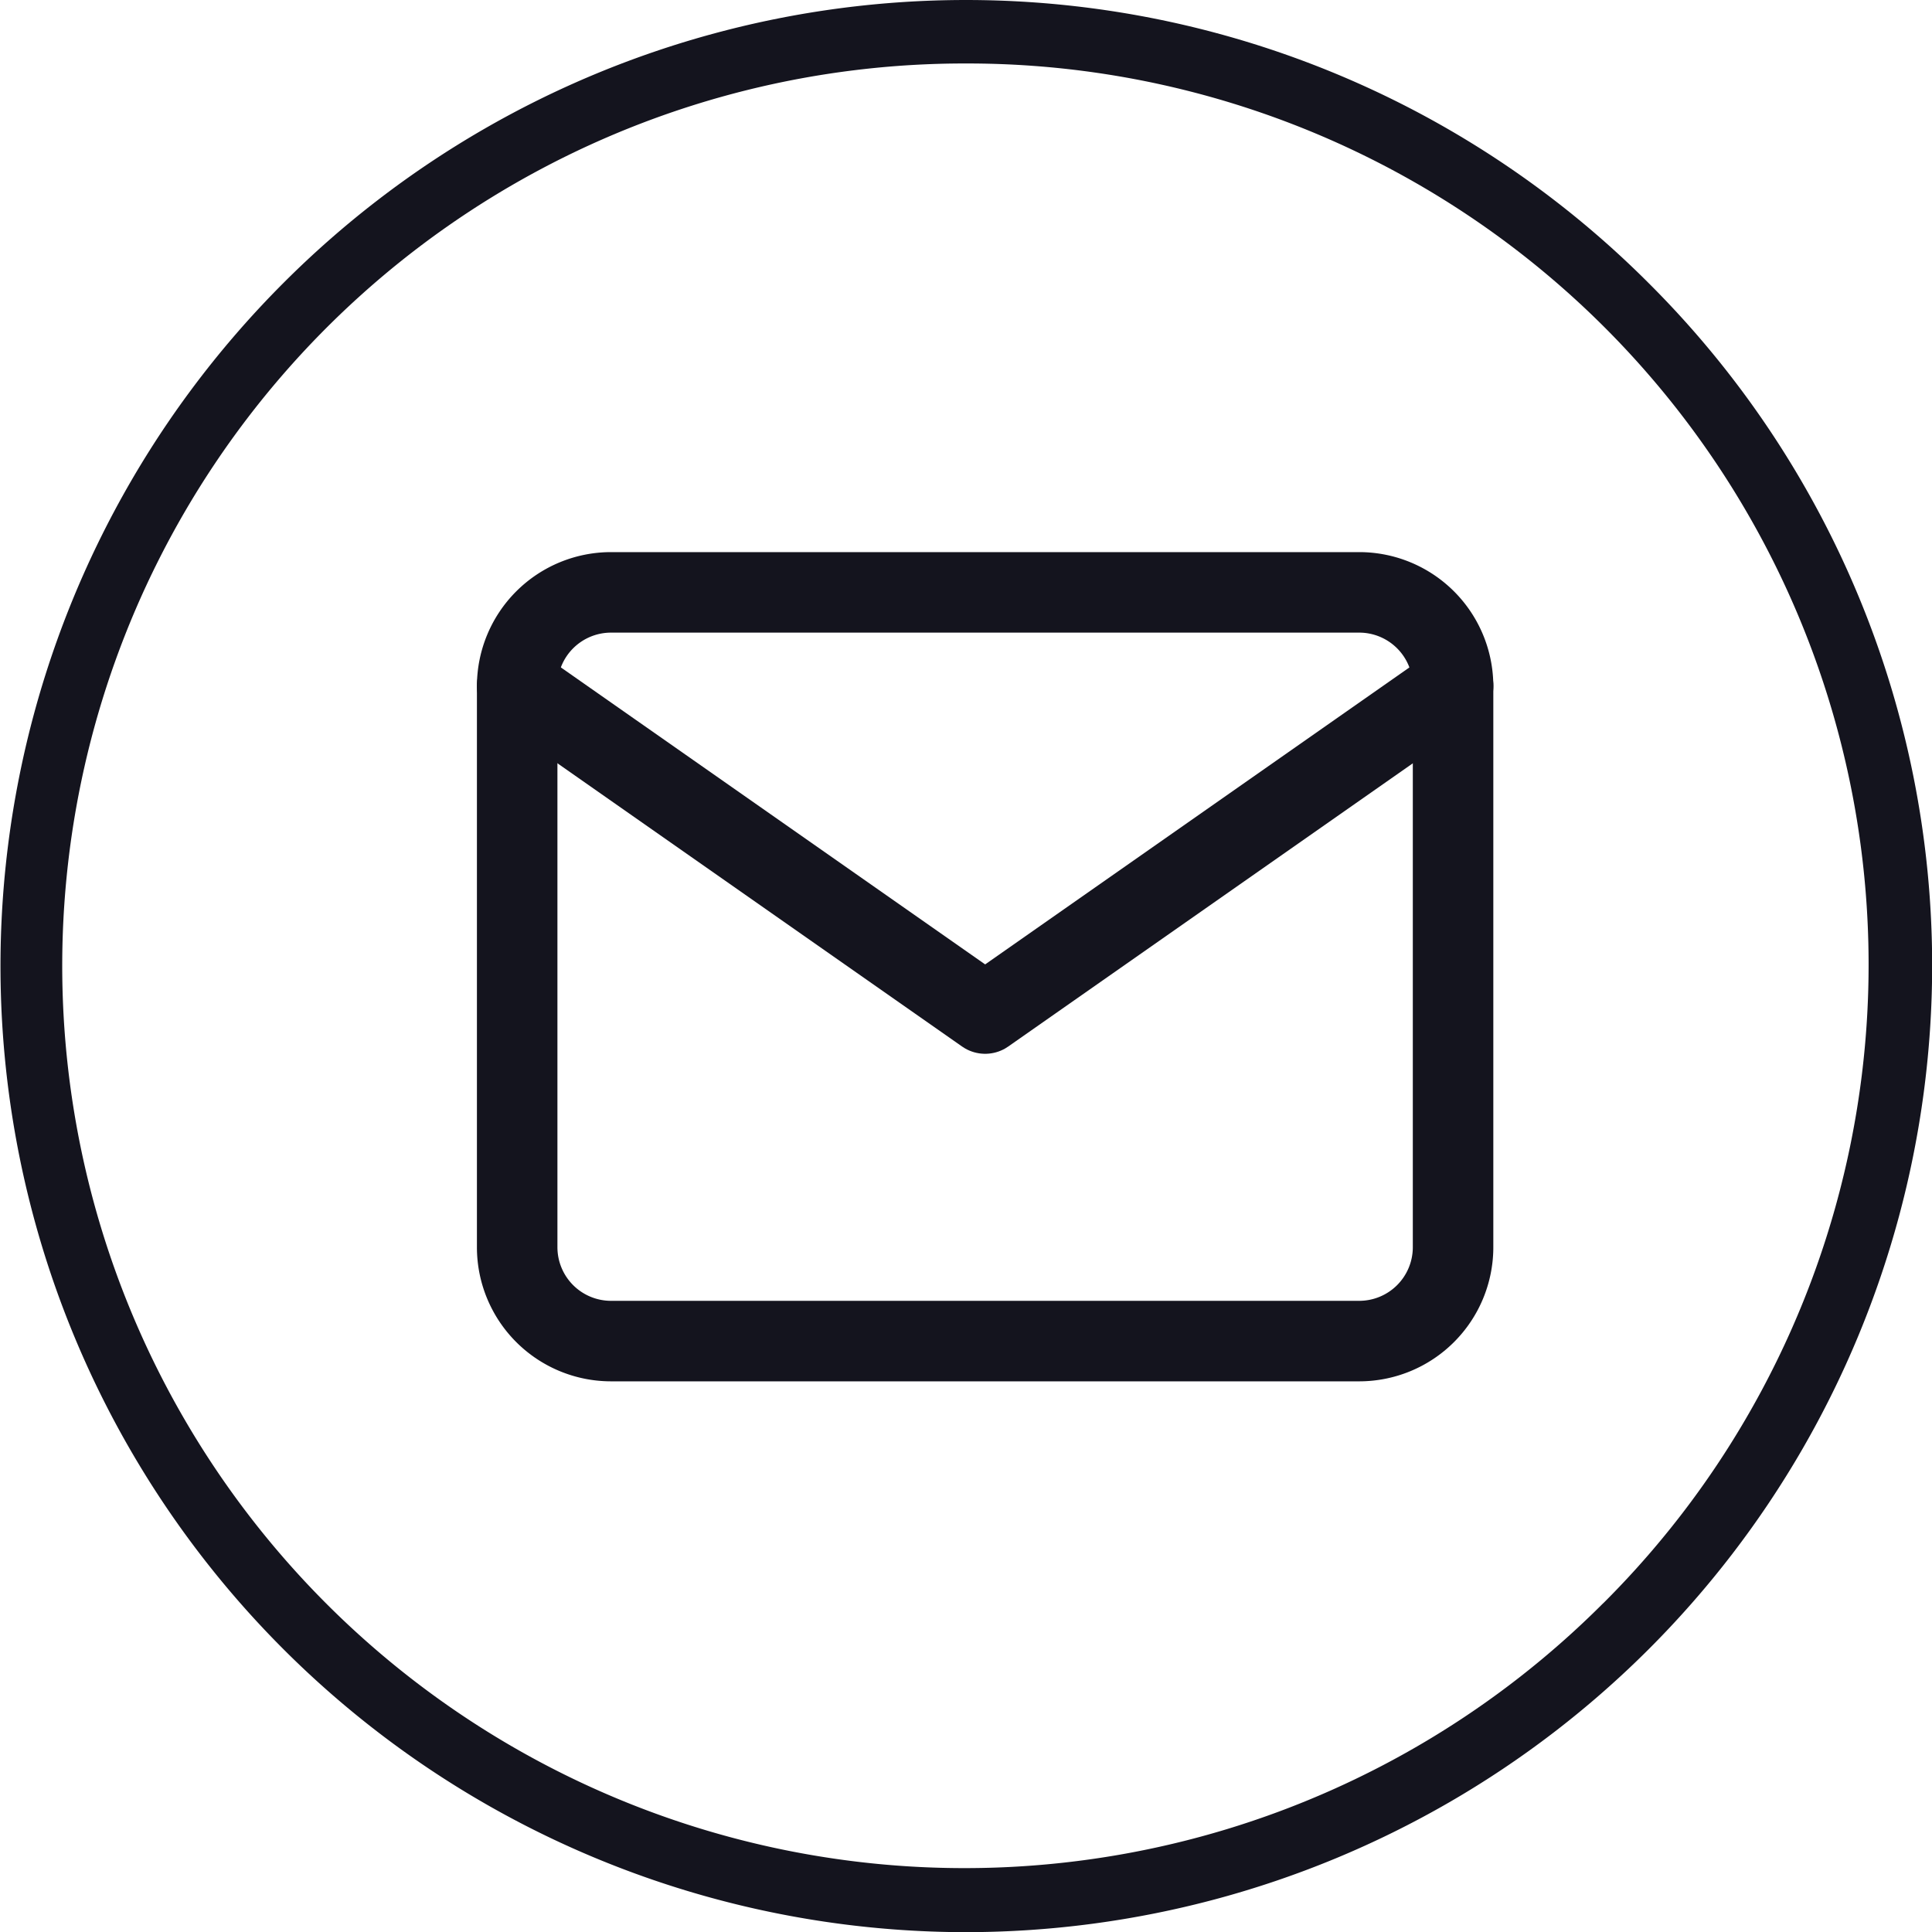
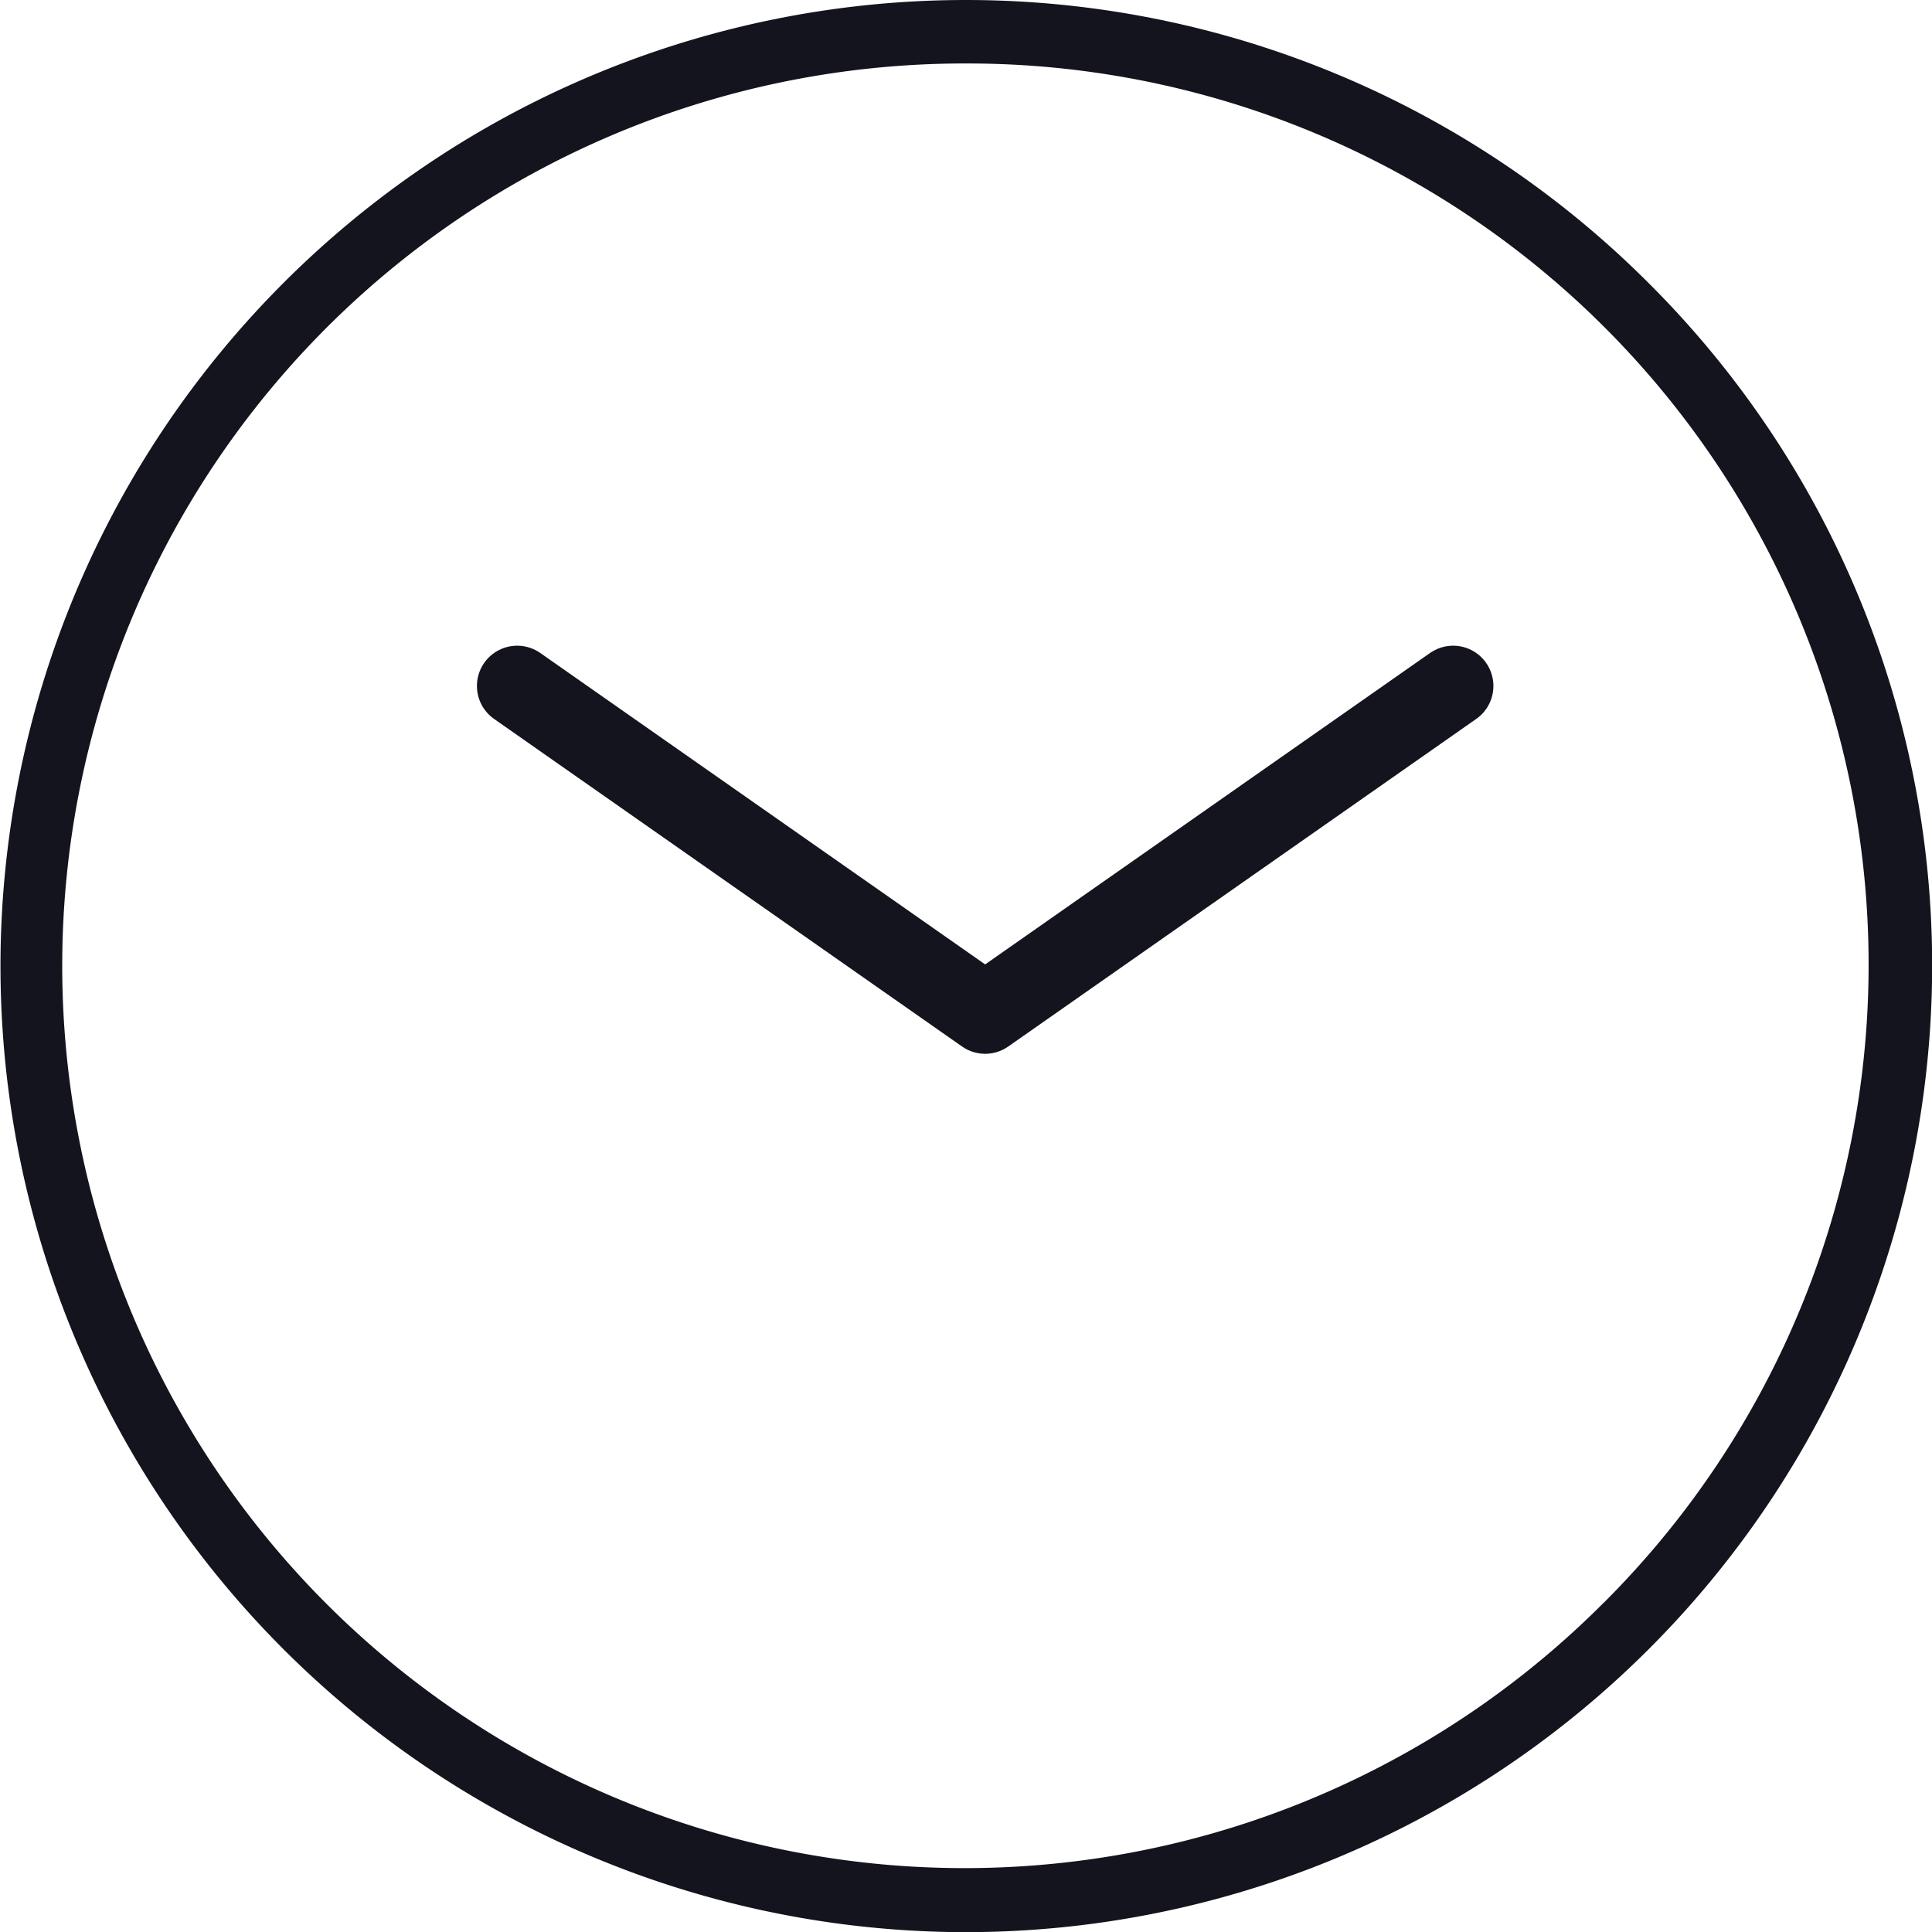
<svg xmlns="http://www.w3.org/2000/svg" width="47.996" height="47.996" viewBox="0 0 47.996 47.996">
  <g id="Grupo_21" data-name="Grupo 21" transform="translate(-1058.004 -868)">
    <g id="Grupo_12" data-name="Grupo 12" transform="translate(1058.004 868)">
-       <path id="Trazado_18" data-name="Trazado 18" d="M46.051,14.371a22.379,22.379,0,1,0,6.591,15.85A22.3,22.3,0,0,0,46.051,14.371Z" transform="translate(-6.223 -6.223)" fill="#14141e" opacity="0" />
      <path id="Trazado_19" data-name="Trazado 19" d="M40.96,7.036a23.965,23.965,0,0,0-33.925,0A24,24,0,0,0,24,48,24.021,24.021,0,0,0,48,24,23.927,23.927,0,0,0,40.96,7.036ZM39.828,39.828A22.416,22.416,0,1,1,24,1.577a22.387,22.387,0,0,1,15.83,38.251Z" transform="translate(0 0)" fill="#14141e" />
    </g>
    <g id="Icon_feather-mail" data-name="Icon feather-mail" transform="translate(1067.852 876.716)">
-       <path id="Trazado_24" data-name="Trazado 24" d="M5.325,6h18.6a2.332,2.332,0,0,1,2.325,2.325V22.277A2.332,2.332,0,0,1,23.927,24.6H5.325A2.332,2.332,0,0,1,3,22.277V8.325A2.332,2.332,0,0,1,5.325,6Z" transform="translate(0 0)" fill="none" stroke="#14141e" stroke-linecap="round" stroke-linejoin="round" stroke-width="2" />
      <path id="Trazado_25" data-name="Trazado 25" d="M26.252,9,14.626,17.138,3,9" transform="translate(0 -0.675)" fill="none" stroke="#14141e" stroke-linecap="round" stroke-linejoin="round" stroke-width="2" />
    </g>
  </g>
</svg>